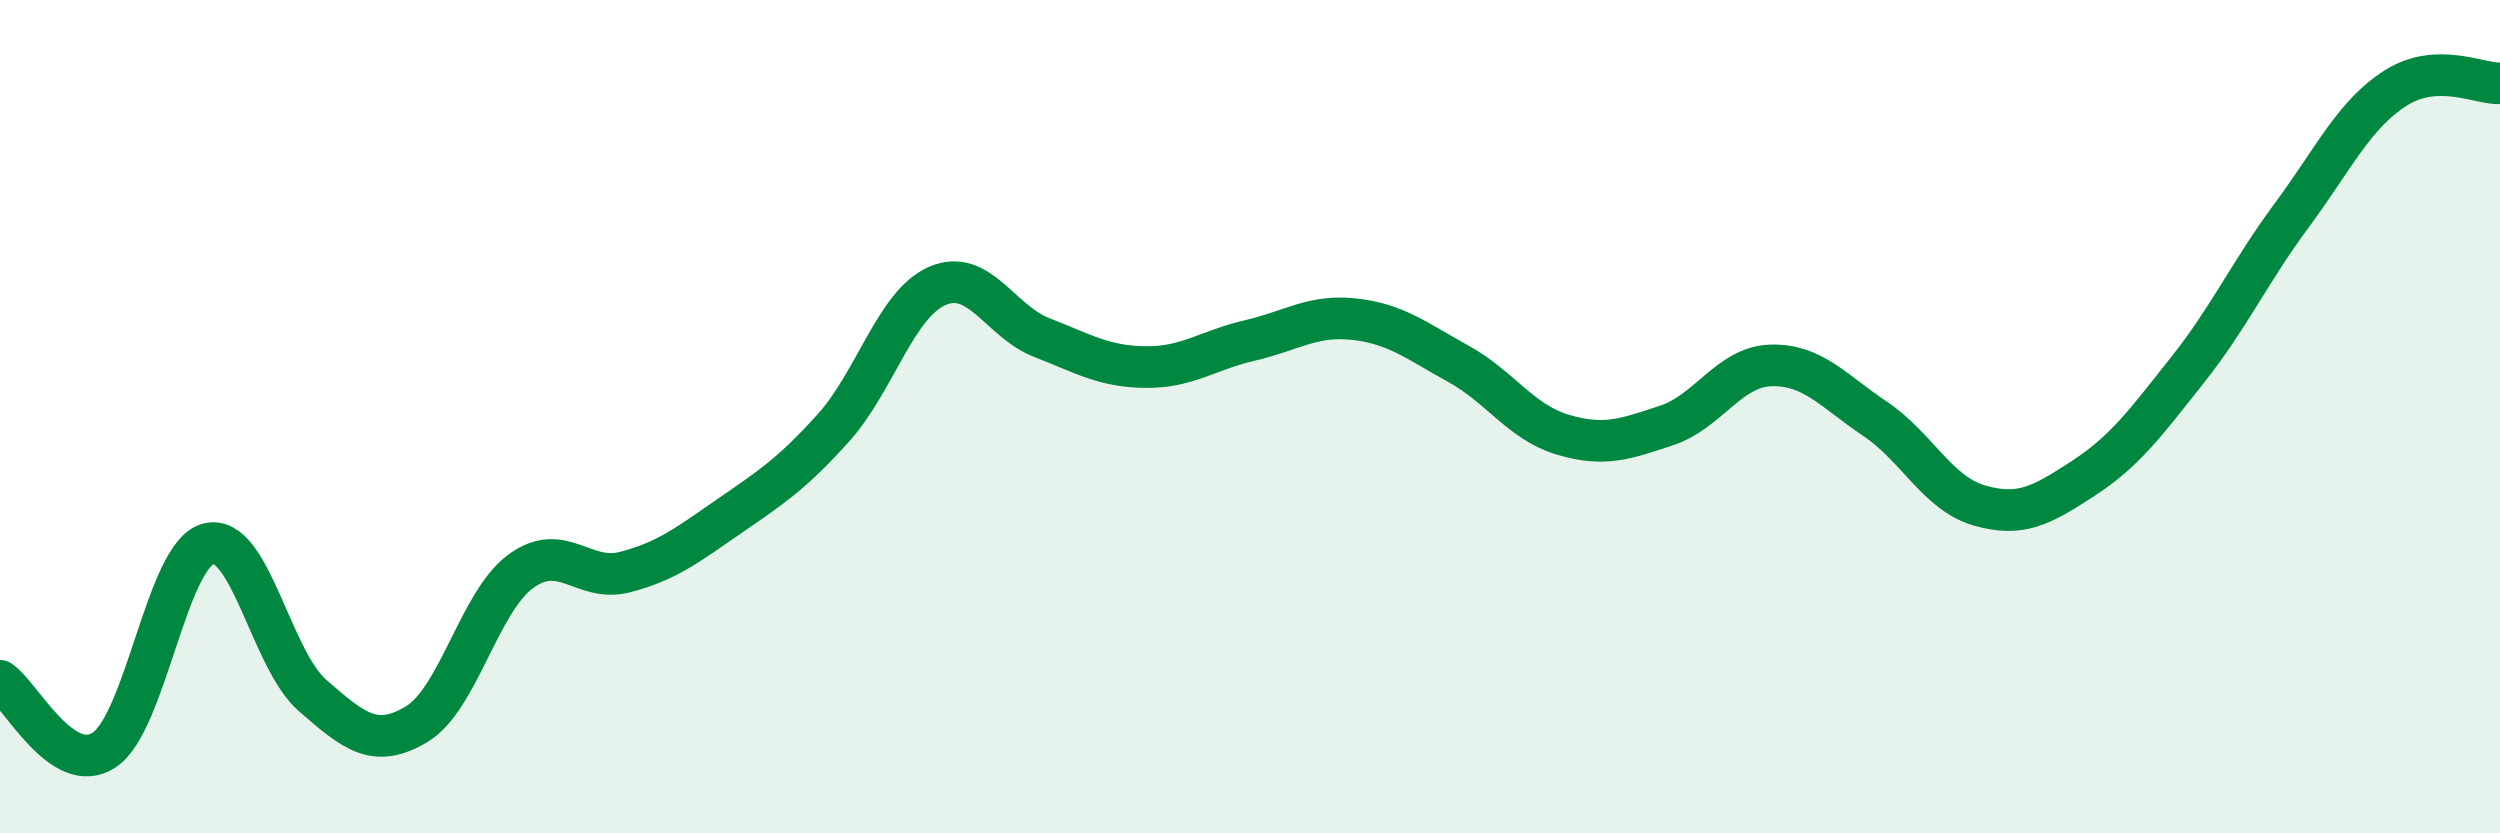
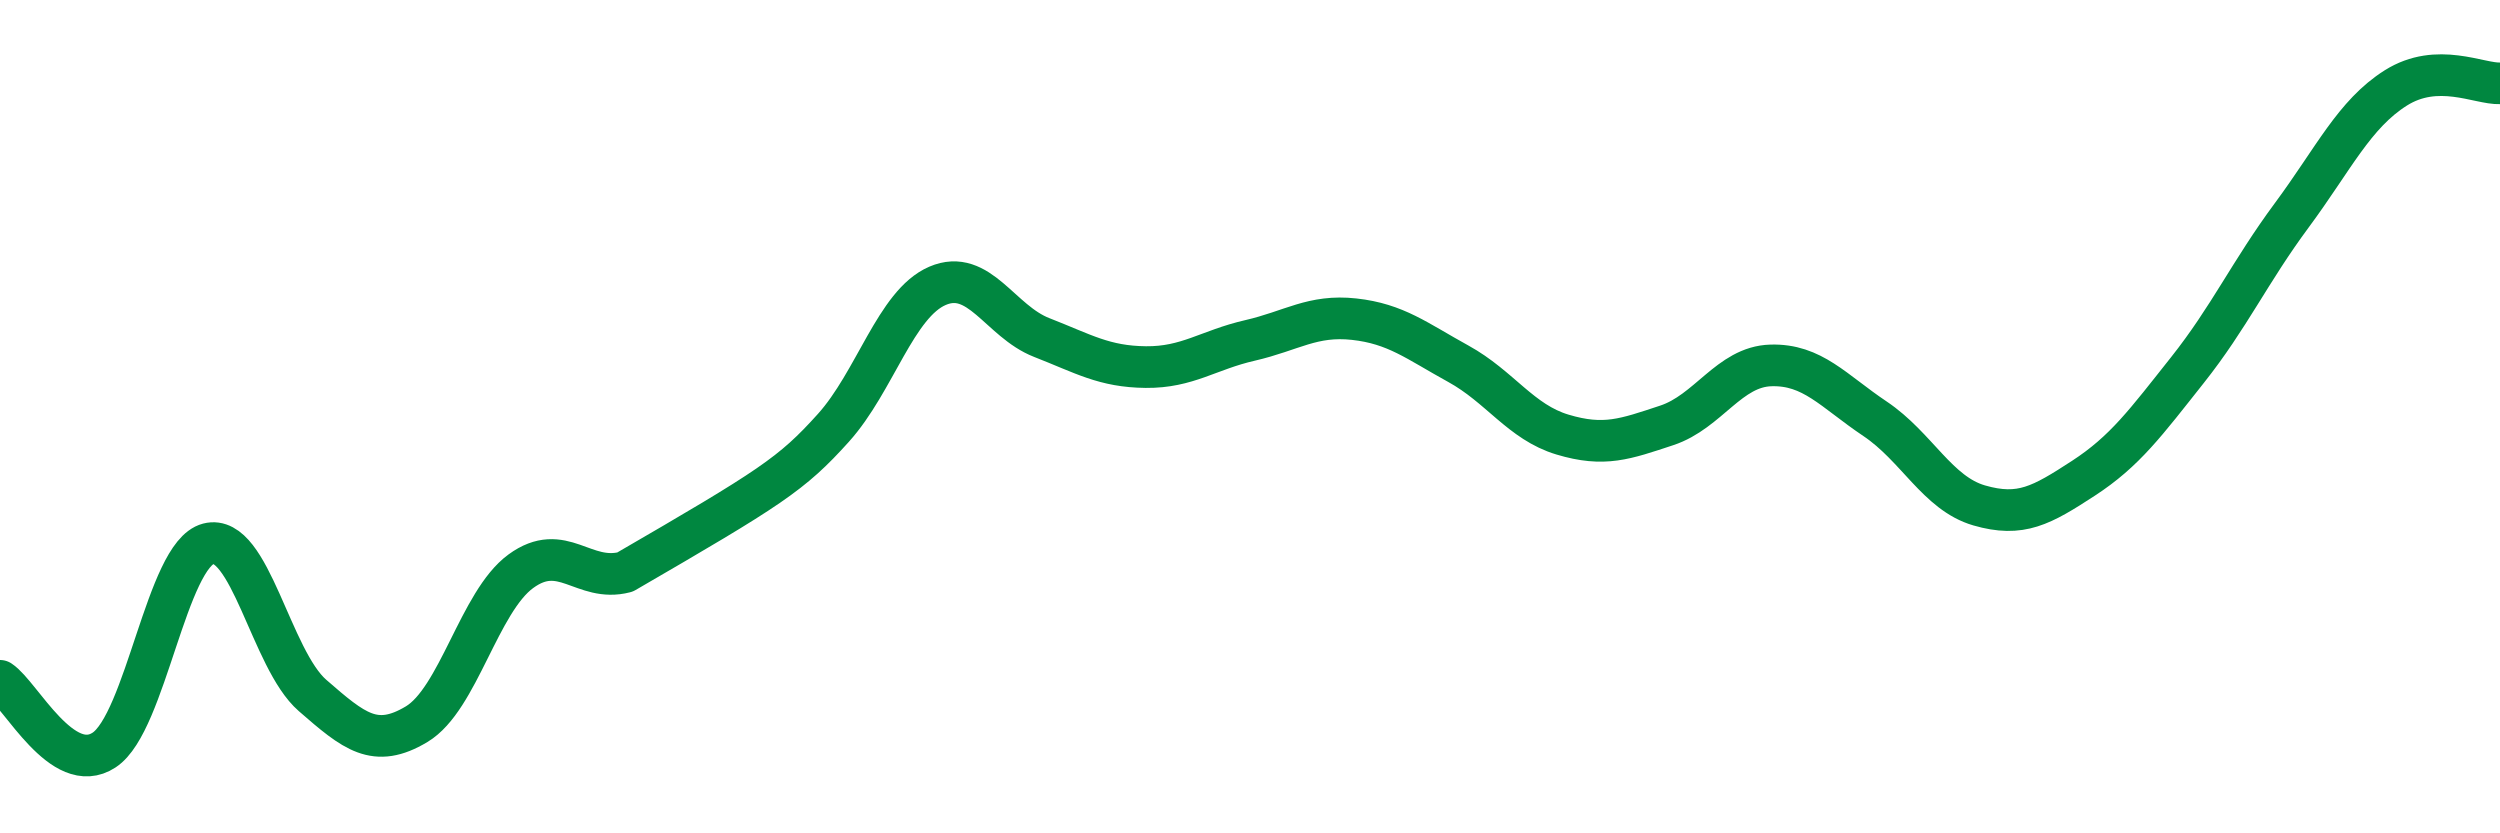
<svg xmlns="http://www.w3.org/2000/svg" width="60" height="20" viewBox="0 0 60 20">
-   <path d="M 0,16.34 C 0.5,16.67 1.5,18.66 2.5,18 C 3.5,17.34 4,13.31 5,13.05 C 6,12.79 6.5,15.82 7.5,16.69 C 8.5,17.56 9,17.98 10,17.38 C 11,16.78 11.5,14.44 12.5,13.71 C 13.5,12.98 14,13.99 15,13.73 C 16,13.47 16.5,13.08 17.5,12.39 C 18.5,11.7 19,11.38 20,10.27 C 21,9.16 21.5,7.29 22.5,6.86 C 23.5,6.43 24,7.71 25,8.1 C 26,8.49 26.5,8.8 27.5,8.81 C 28.5,8.82 29,8.4 30,8.17 C 31,7.94 31.5,7.55 32.5,7.66 C 33.5,7.77 34,8.18 35,8.73 C 36,9.28 36.5,10.13 37.5,10.43 C 38.5,10.73 39,10.54 40,10.21 C 41,9.88 41.5,8.8 42.5,8.77 C 43.5,8.74 44,9.38 45,10.05 C 46,10.72 46.5,11.84 47.5,12.13 C 48.5,12.42 49,12.13 50,11.48 C 51,10.83 51.5,10.14 52.5,8.88 C 53.5,7.62 54,6.52 55,5.17 C 56,3.82 56.5,2.74 57.5,2.11 C 58.5,1.48 59.5,2.02 60,2L60 20L0 20Z" fill="#008740" opacity="0.1" stroke-linecap="round" stroke-linejoin="round" />
-   <path d="M 0,16.34 C 0.5,16.67 1.5,18.66 2.5,18 C 3.5,17.34 4,13.31 5,13.05 C 6,12.79 6.5,15.82 7.5,16.69 C 8.5,17.56 9,17.98 10,17.38 C 11,16.78 11.5,14.44 12.5,13.71 C 13.5,12.98 14,13.99 15,13.73 C 16,13.47 16.5,13.08 17.5,12.39 C 18.5,11.7 19,11.38 20,10.27 C 21,9.16 21.5,7.29 22.5,6.86 C 23.5,6.43 24,7.71 25,8.1 C 26,8.49 26.5,8.8 27.5,8.81 C 28.5,8.82 29,8.4 30,8.17 C 31,7.94 31.5,7.55 32.5,7.66 C 33.5,7.77 34,8.18 35,8.73 C 36,9.28 36.5,10.13 37.5,10.43 C 38.5,10.73 39,10.54 40,10.21 C 41,9.88 41.5,8.8 42.5,8.77 C 43.5,8.74 44,9.38 45,10.05 C 46,10.72 46.5,11.84 47.5,12.13 C 48.5,12.42 49,12.13 50,11.48 C 51,10.83 51.5,10.14 52.5,8.88 C 53.5,7.62 54,6.52 55,5.17 C 56,3.82 56.5,2.74 57.5,2.11 C 58.5,1.48 59.5,2.02 60,2" stroke="#008740" stroke-width="1" fill="none" stroke-linecap="round" stroke-linejoin="round" />
+   <path d="M 0,16.34 C 0.5,16.67 1.5,18.66 2.5,18 C 3.5,17.34 4,13.31 5,13.05 C 6,12.79 6.5,15.82 7.5,16.69 C 8.5,17.56 9,17.98 10,17.38 C 11,16.78 11.5,14.44 12.5,13.71 C 13.5,12.98 14,13.99 15,13.73 C 18.5,11.7 19,11.38 20,10.27 C 21,9.16 21.5,7.29 22.5,6.86 C 23.5,6.43 24,7.71 25,8.1 C 26,8.49 26.5,8.8 27.5,8.81 C 28.5,8.82 29,8.4 30,8.17 C 31,7.94 31.5,7.55 32.5,7.66 C 33.5,7.77 34,8.18 35,8.73 C 36,9.28 36.5,10.13 37.5,10.43 C 38.5,10.73 39,10.54 40,10.21 C 41,9.88 41.5,8.8 42.5,8.77 C 43.5,8.74 44,9.38 45,10.05 C 46,10.72 46.5,11.84 47.5,12.13 C 48.5,12.42 49,12.13 50,11.48 C 51,10.83 51.5,10.14 52.5,8.88 C 53.5,7.62 54,6.52 55,5.17 C 56,3.82 56.5,2.74 57.5,2.11 C 58.5,1.48 59.5,2.02 60,2" stroke="#008740" stroke-width="1" fill="none" stroke-linecap="round" stroke-linejoin="round" />
</svg>